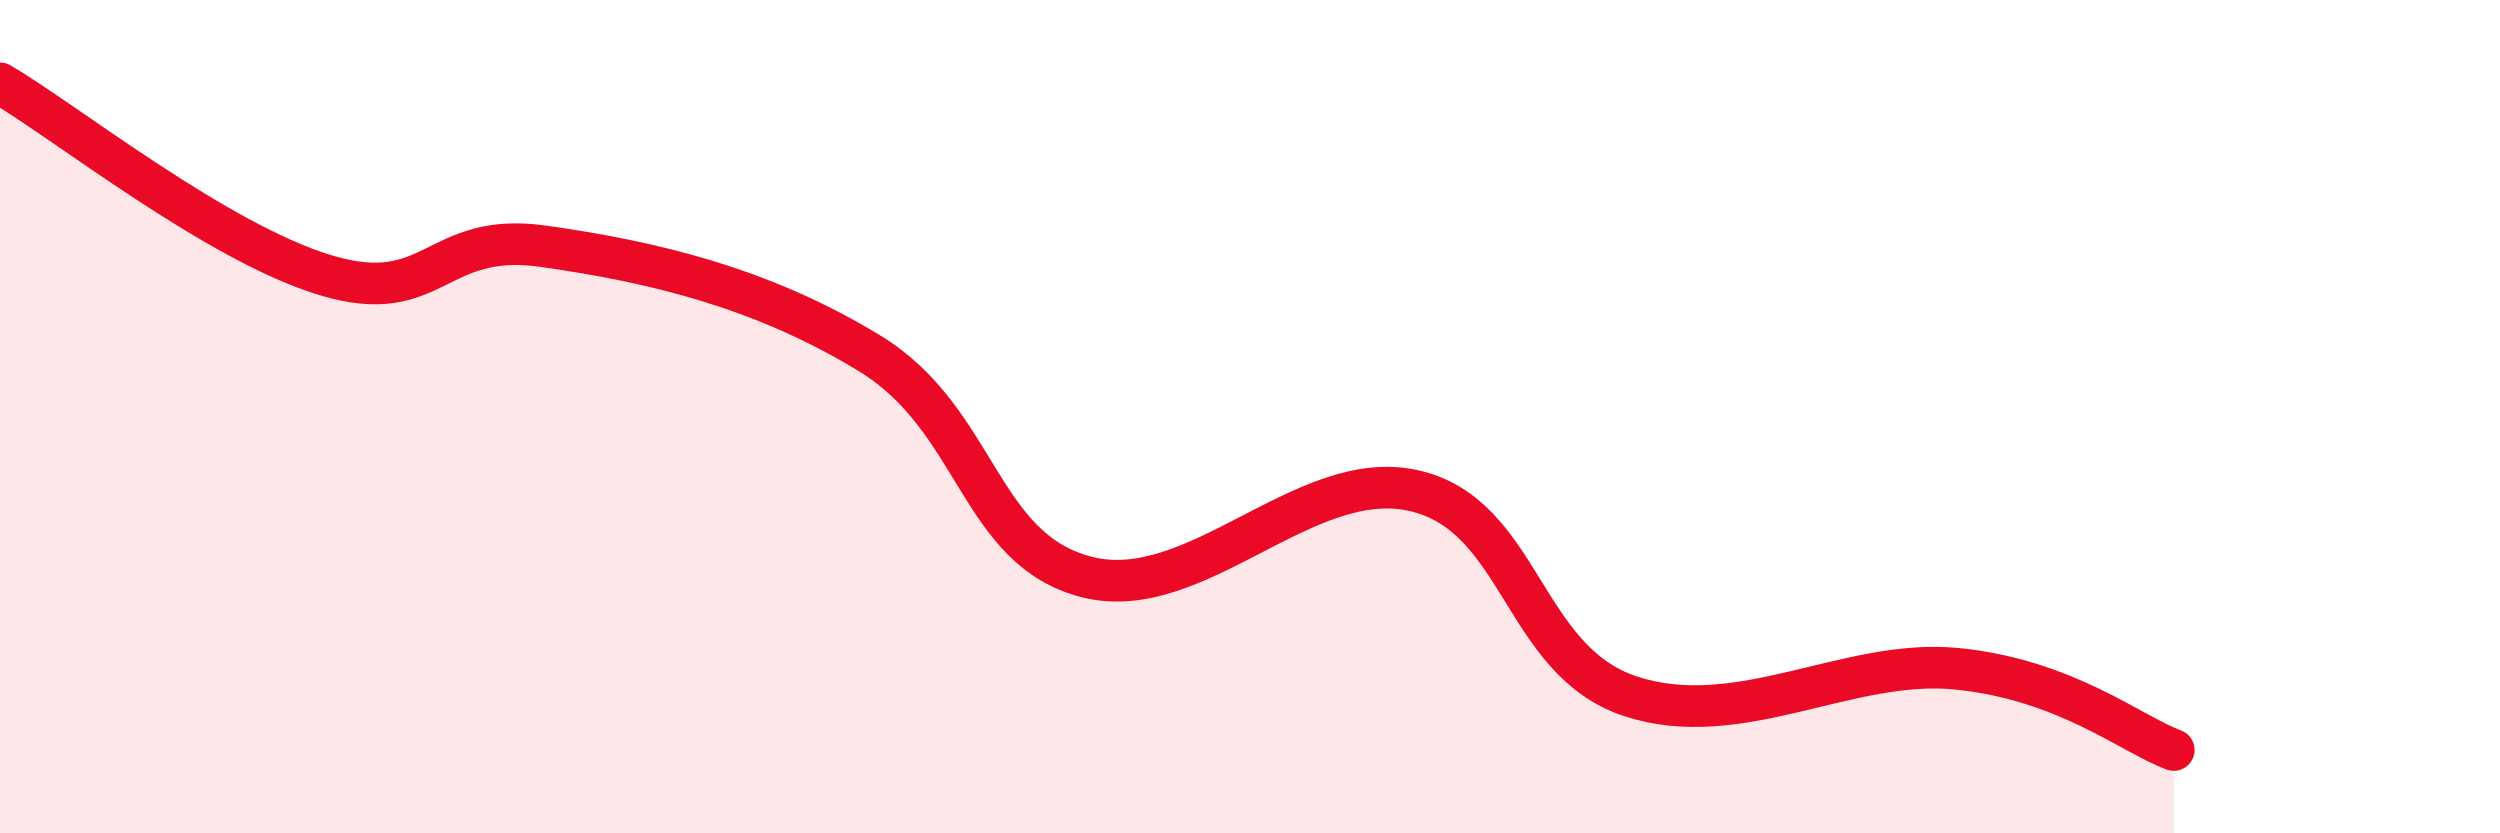
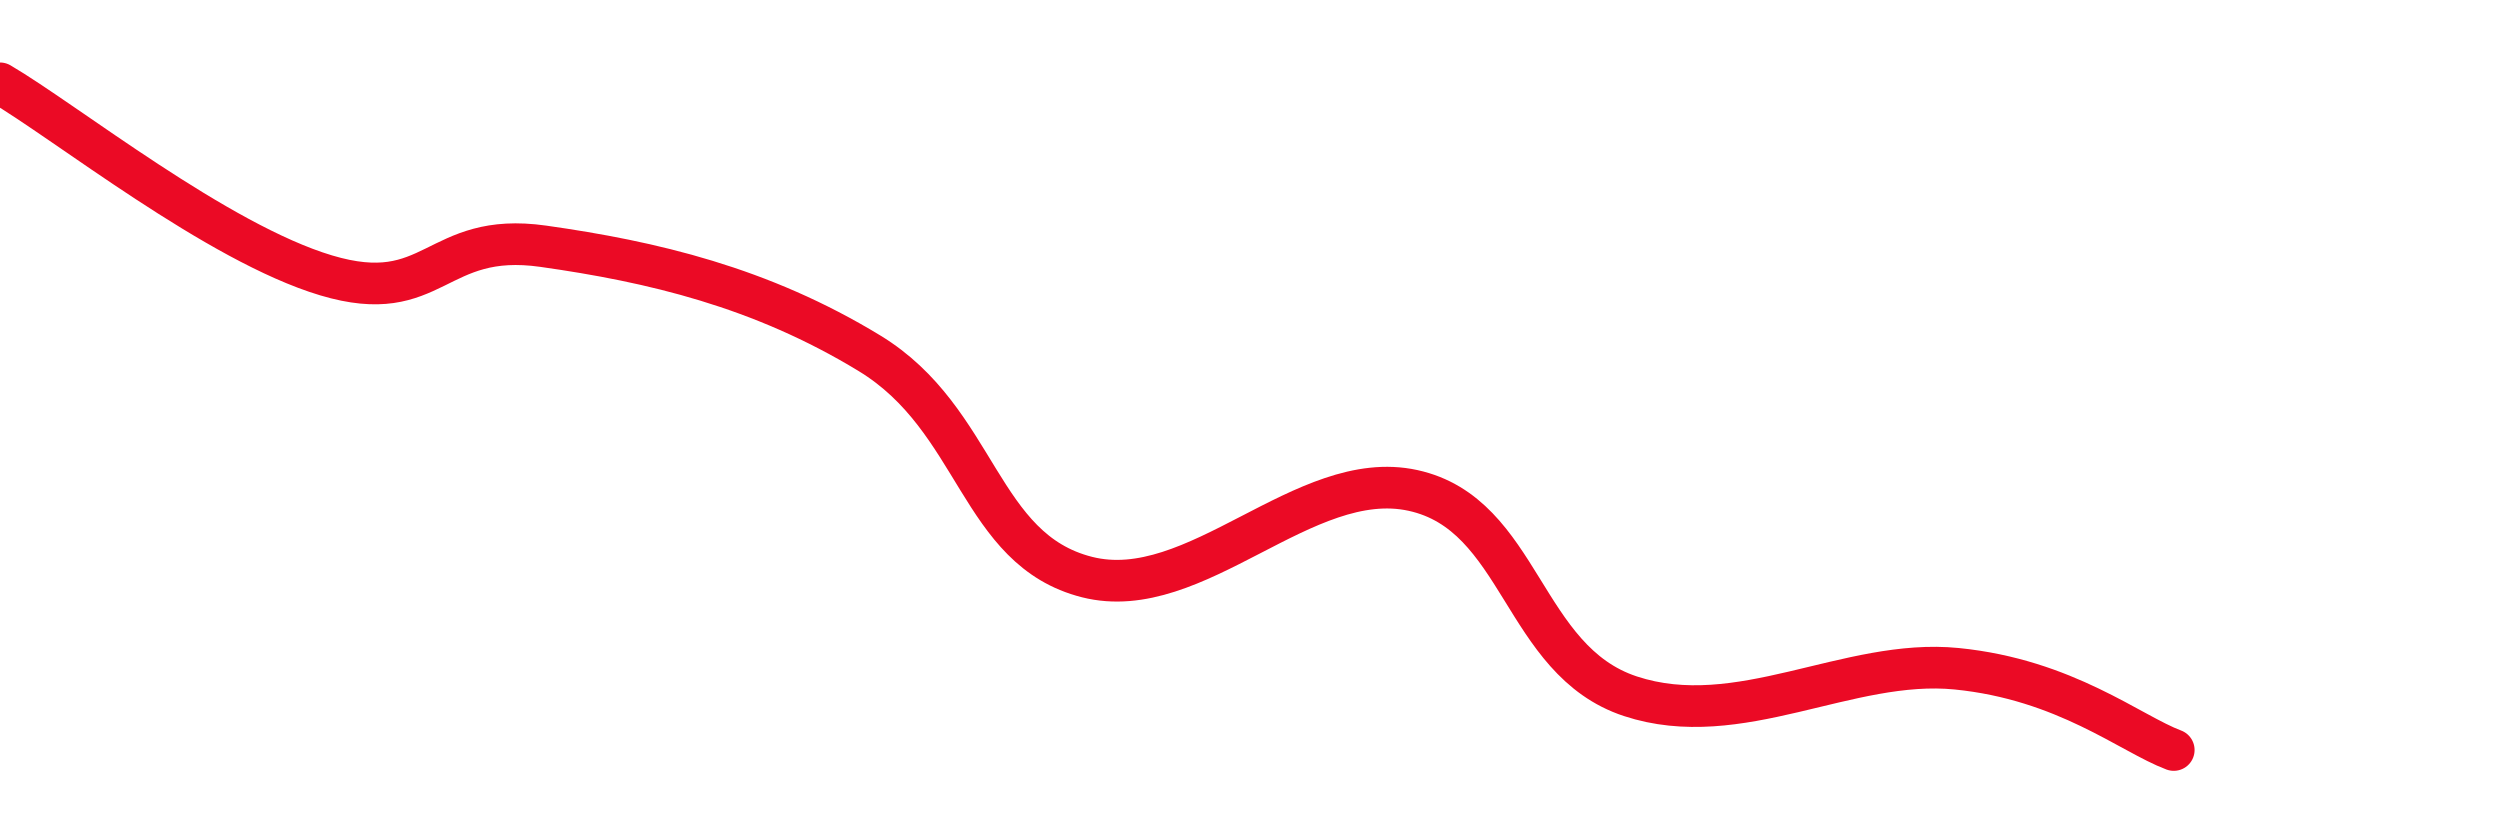
<svg xmlns="http://www.w3.org/2000/svg" width="60" height="20" viewBox="0 0 60 20">
-   <path d="M 0,2 C 1.57,2.92 5.22,5.83 7.83,6.61 C 10.44,7.39 10.43,5.54 13.04,5.91 C 15.65,6.28 18.26,6.89 20.87,8.48 C 23.48,10.07 23.48,13.19 26.09,13.85 C 28.7,14.51 31.3,11.2 33.91,11.77 C 36.52,12.34 36.52,15.85 39.13,16.71 C 41.74,17.57 44.35,15.79 46.96,16.05 C 49.57,16.31 51.13,17.61 52.17,18L52.17 20L0 20Z" fill="#EB0A25" opacity="0.1" stroke-linecap="round" stroke-linejoin="round" />
  <path d="M 0,2 C 1.57,2.92 5.22,5.83 7.83,6.61 C 10.44,7.39 10.43,5.54 13.04,5.91 C 15.65,6.28 18.26,6.89 20.87,8.48 C 23.48,10.07 23.48,13.19 26.09,13.85 C 28.7,14.51 31.3,11.2 33.91,11.77 C 36.52,12.34 36.52,15.85 39.13,16.71 C 41.74,17.57 44.35,15.79 46.96,16.05 C 49.57,16.31 51.13,17.61 52.17,18" stroke="#EB0A25" stroke-width="1" fill="none" stroke-linecap="round" stroke-linejoin="round" />
</svg>